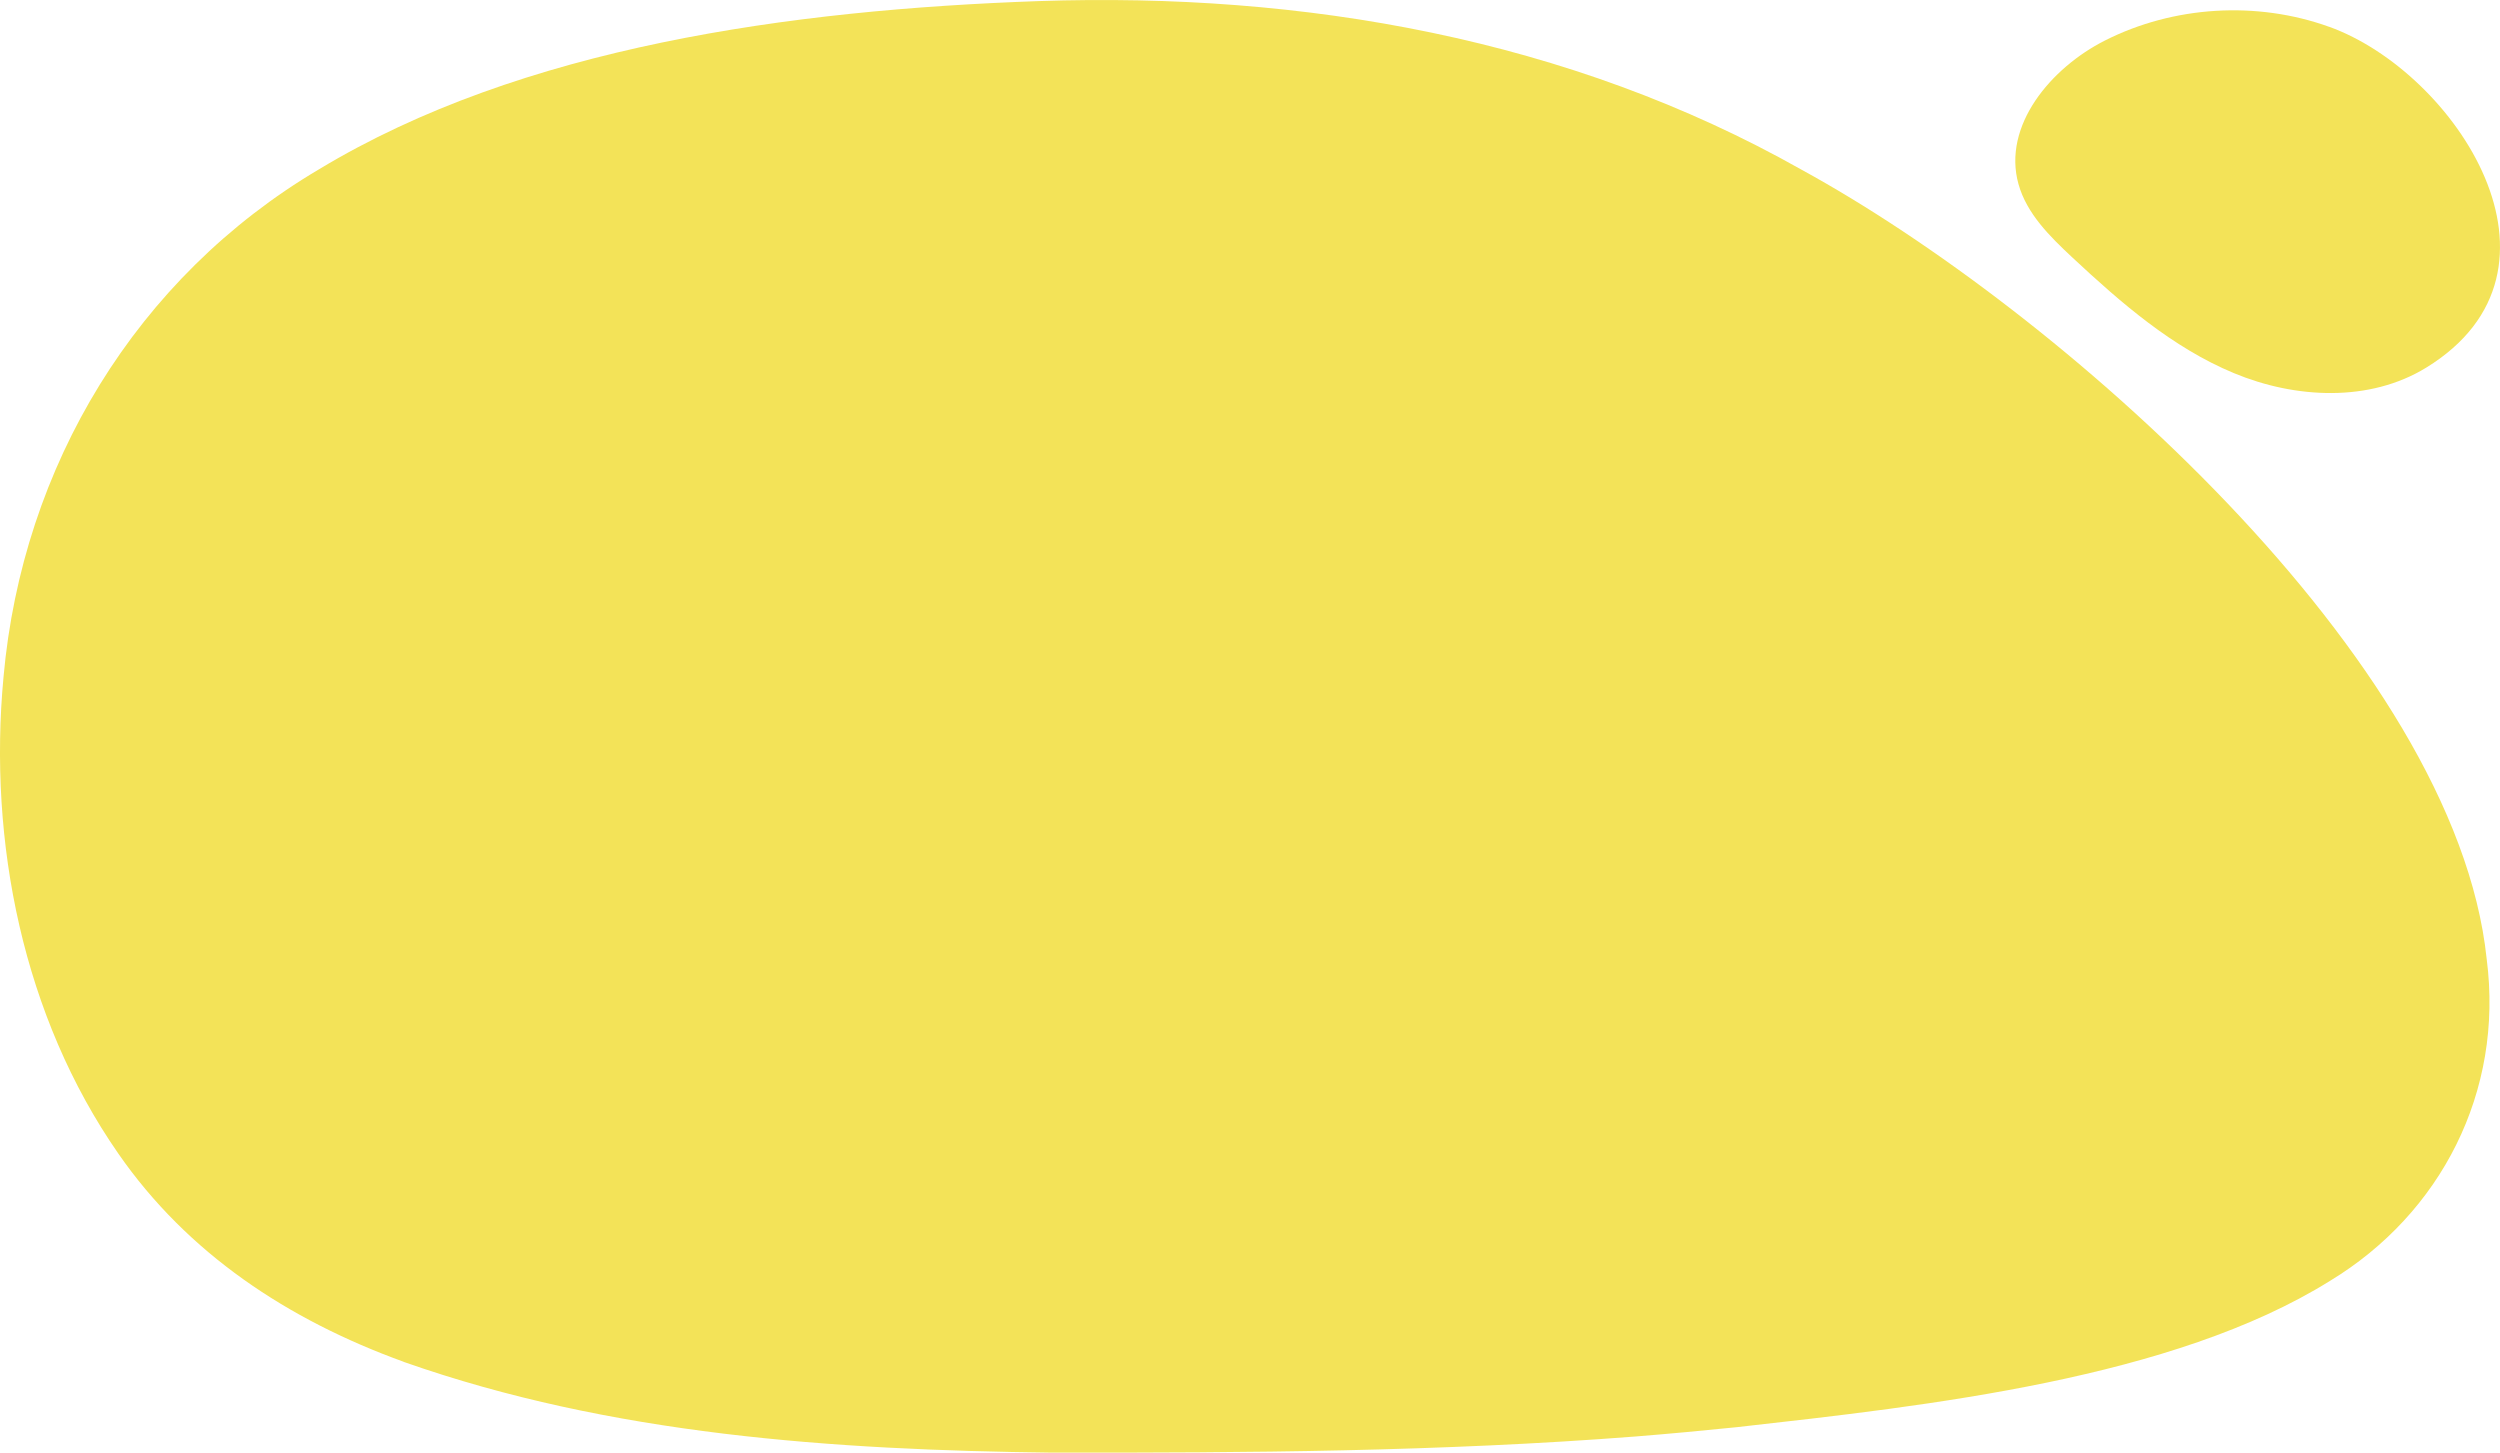
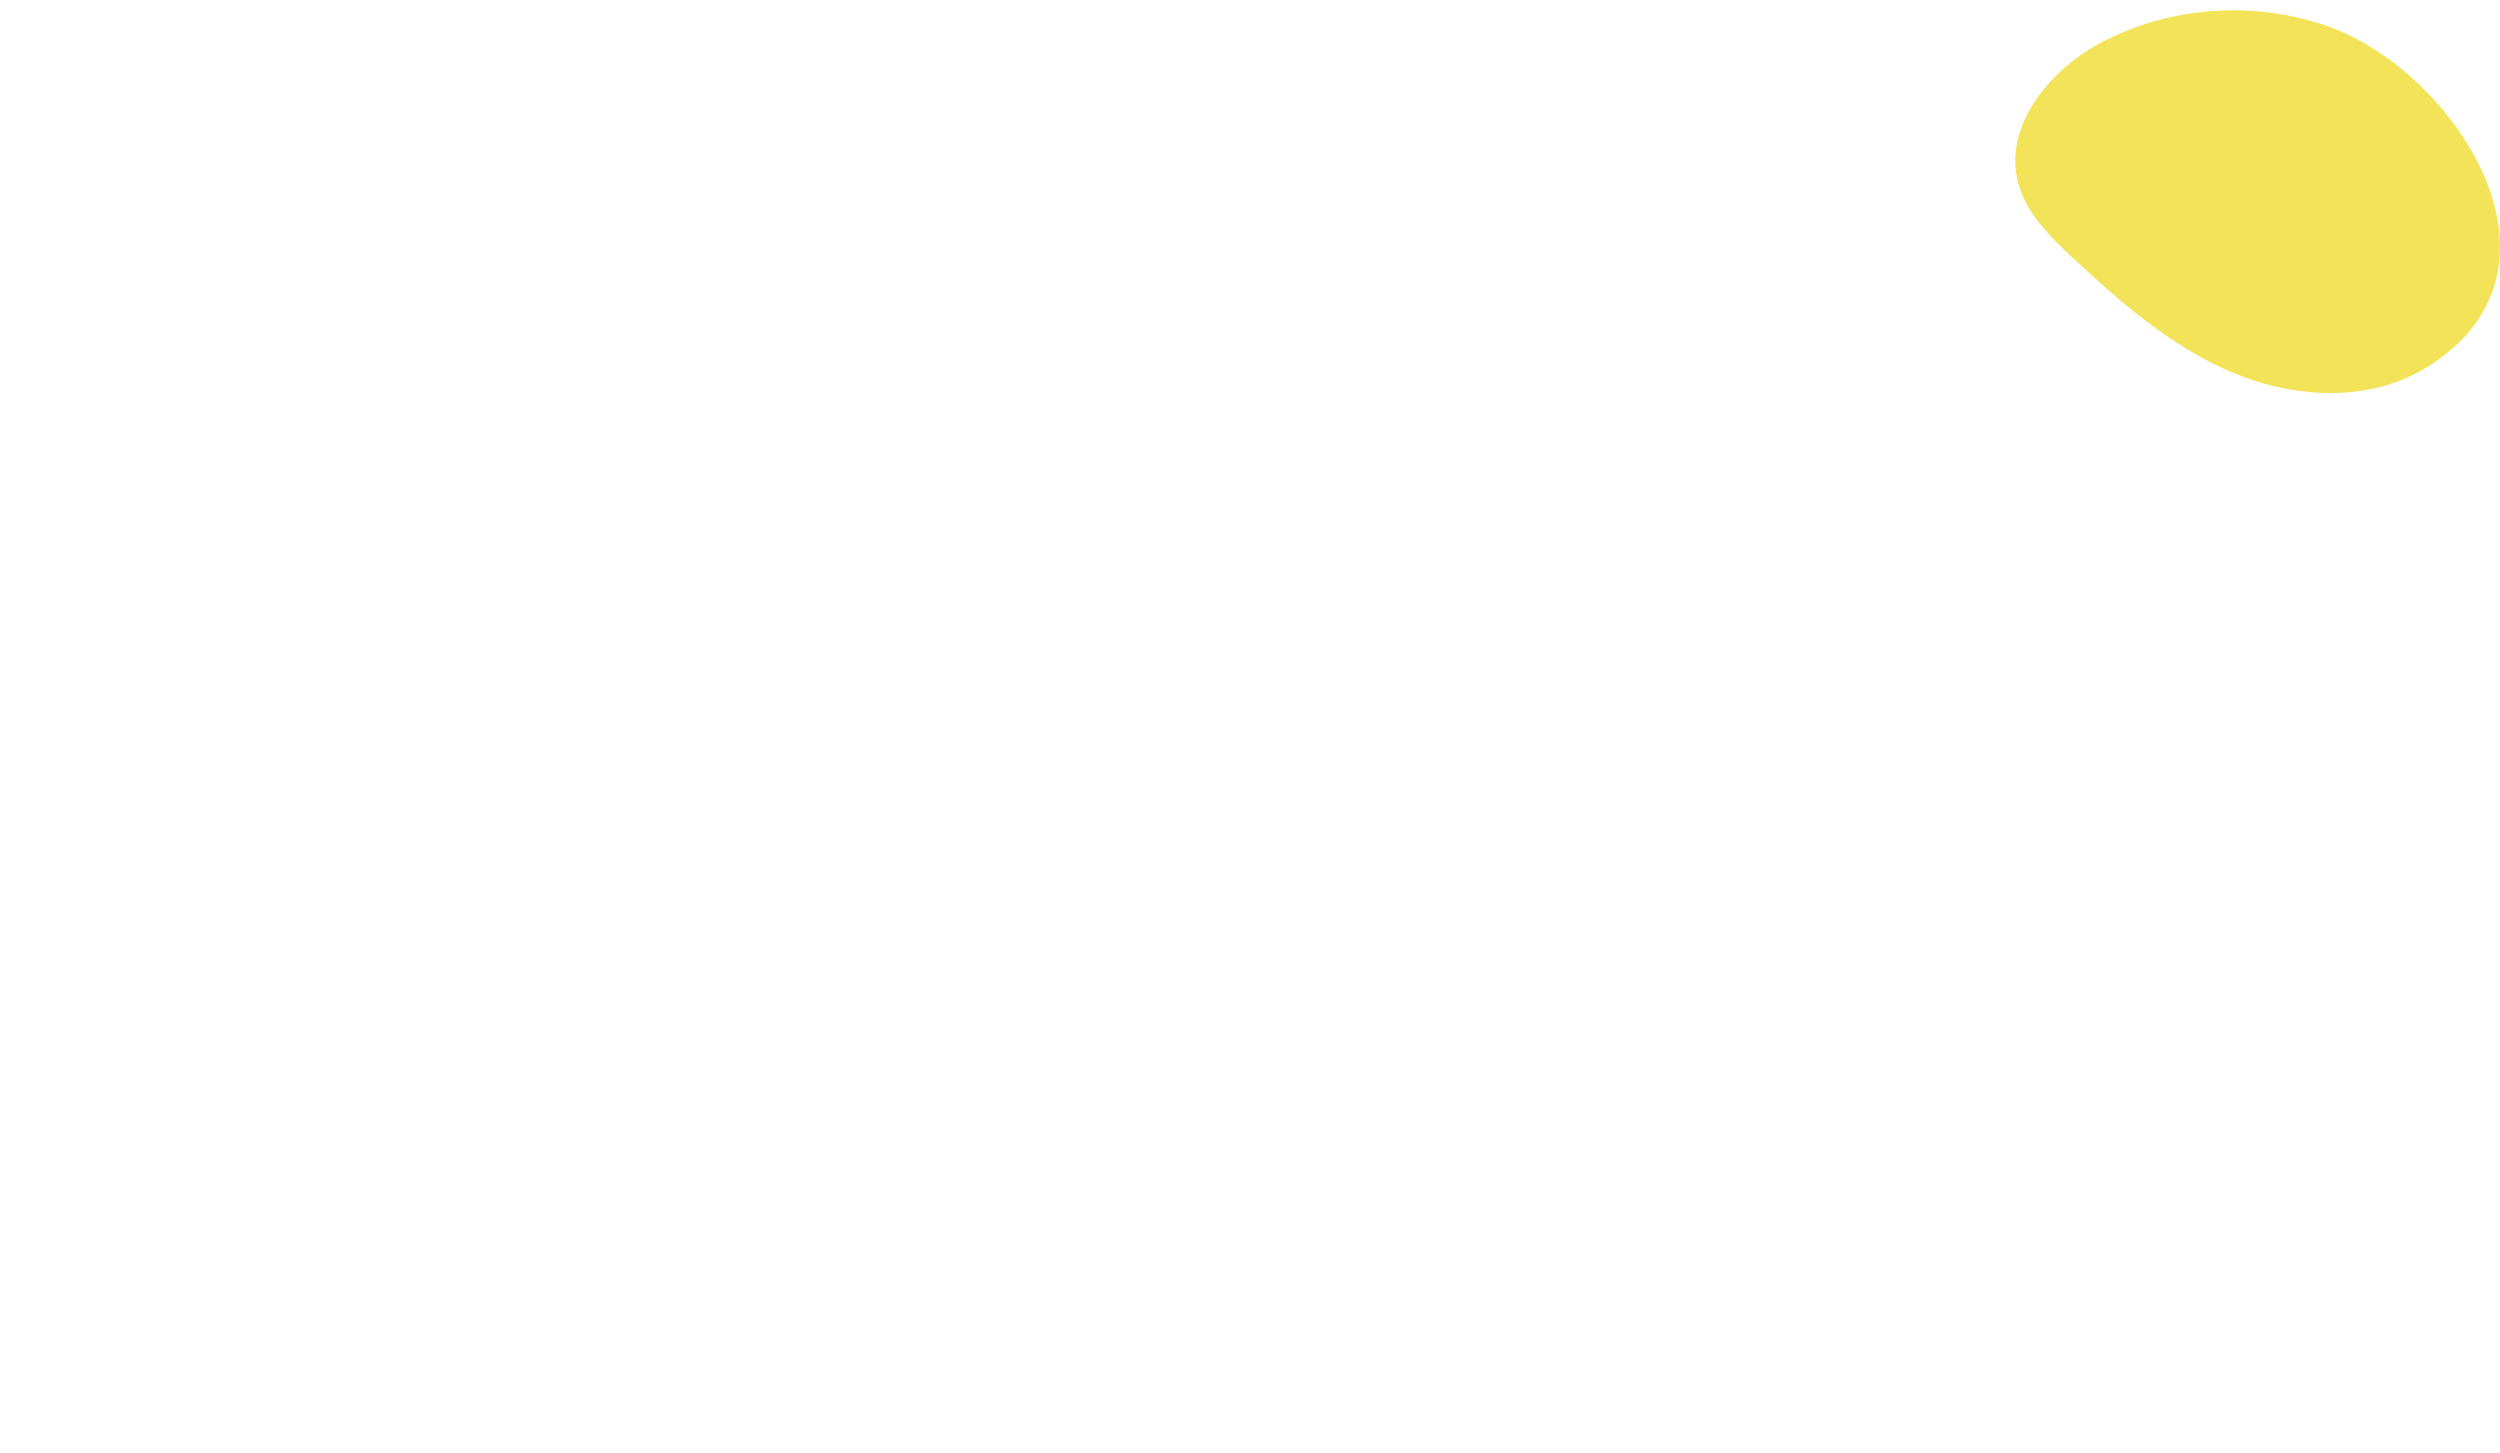
<svg xmlns="http://www.w3.org/2000/svg" viewBox="0 0 758.46 440.7">
  <defs>
    <style>
      .cls-1 {
        fill: #f3e358;
        mix-blend-mode: darken;
      }

      .cls-2 {
        isolation: isolate;
      }
    </style>
  </defs>
  <g class="cls-2">
    <g id="Layer_2" data-name="Layer 2">
      <g id="Ebene_1" data-name="Ebene 1">
        <g>
-           <path class="cls-1" d="m122.45,413.14c-35.19-12.75-65.56-32.89-86.55-63.16C7.03,308.41-3.64,255.46,1.07,205.36c5.72-63.96,40.3-121.2,95.65-153.96C158.35,14.16,240.01,2.98,315.17.33c80.2-2.72,160.78,11.3,231.29,51.1,77.58,42.38,198.43,148.31,207.96,239.51,5.22,40.24-13.91,77.28-47.54,97.66-47.66,29.7-121.5,37.81-180.04,44.39-10.15,1.04-20.35,1.99-30.54,2.81-58.99,4.6-117.94,4.96-176.8,4.91-67.02-.8-134.15-5.44-196.84-27.47l-.23-.08Z" />
          <path class="cls-1" d="m706.59,8.12c-21.97-7.9-47.16-6.36-68,4.18-16.41,8.3-31.16,25.86-26.21,43.57,2.5,8.96,9.5,15.86,16.3,22.21,14.78,13.79,30.37,27.36,49.04,35.12s41.16,8.91,58.38-1.68c48.34-29.72,8.84-89.61-29.51-103.41Z" />
        </g>
      </g>
    </g>
  </g>
</svg>